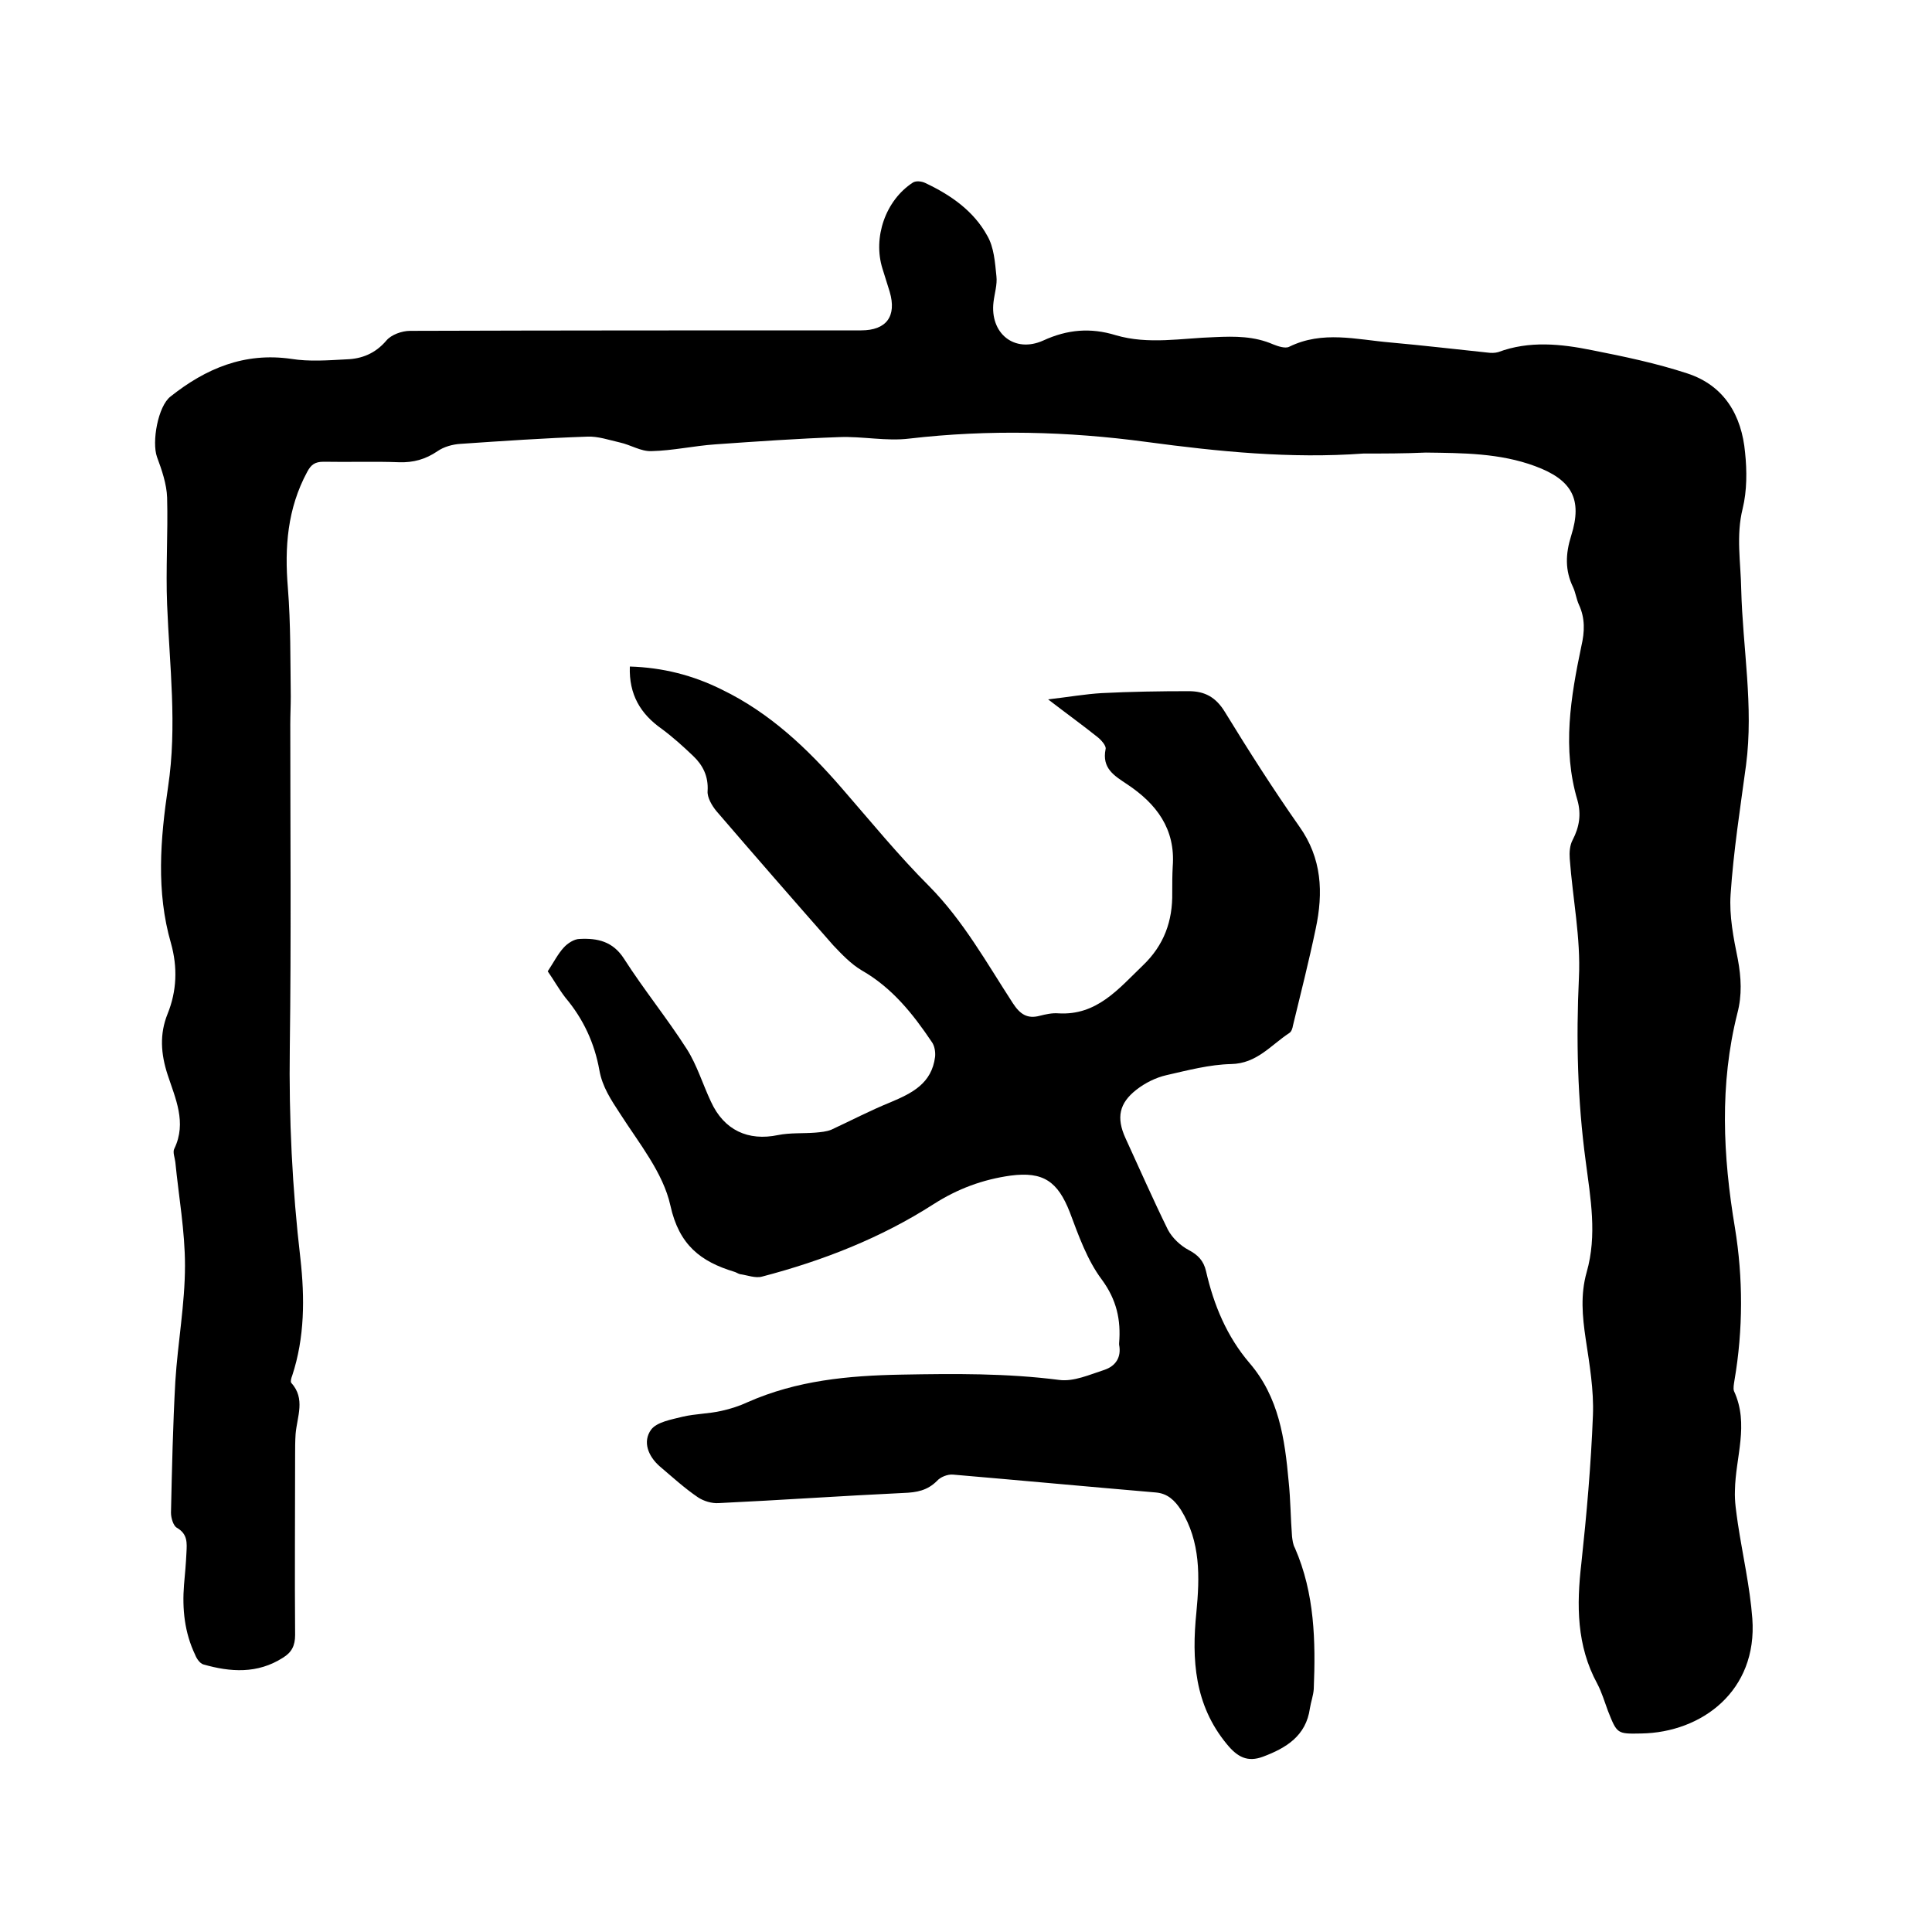
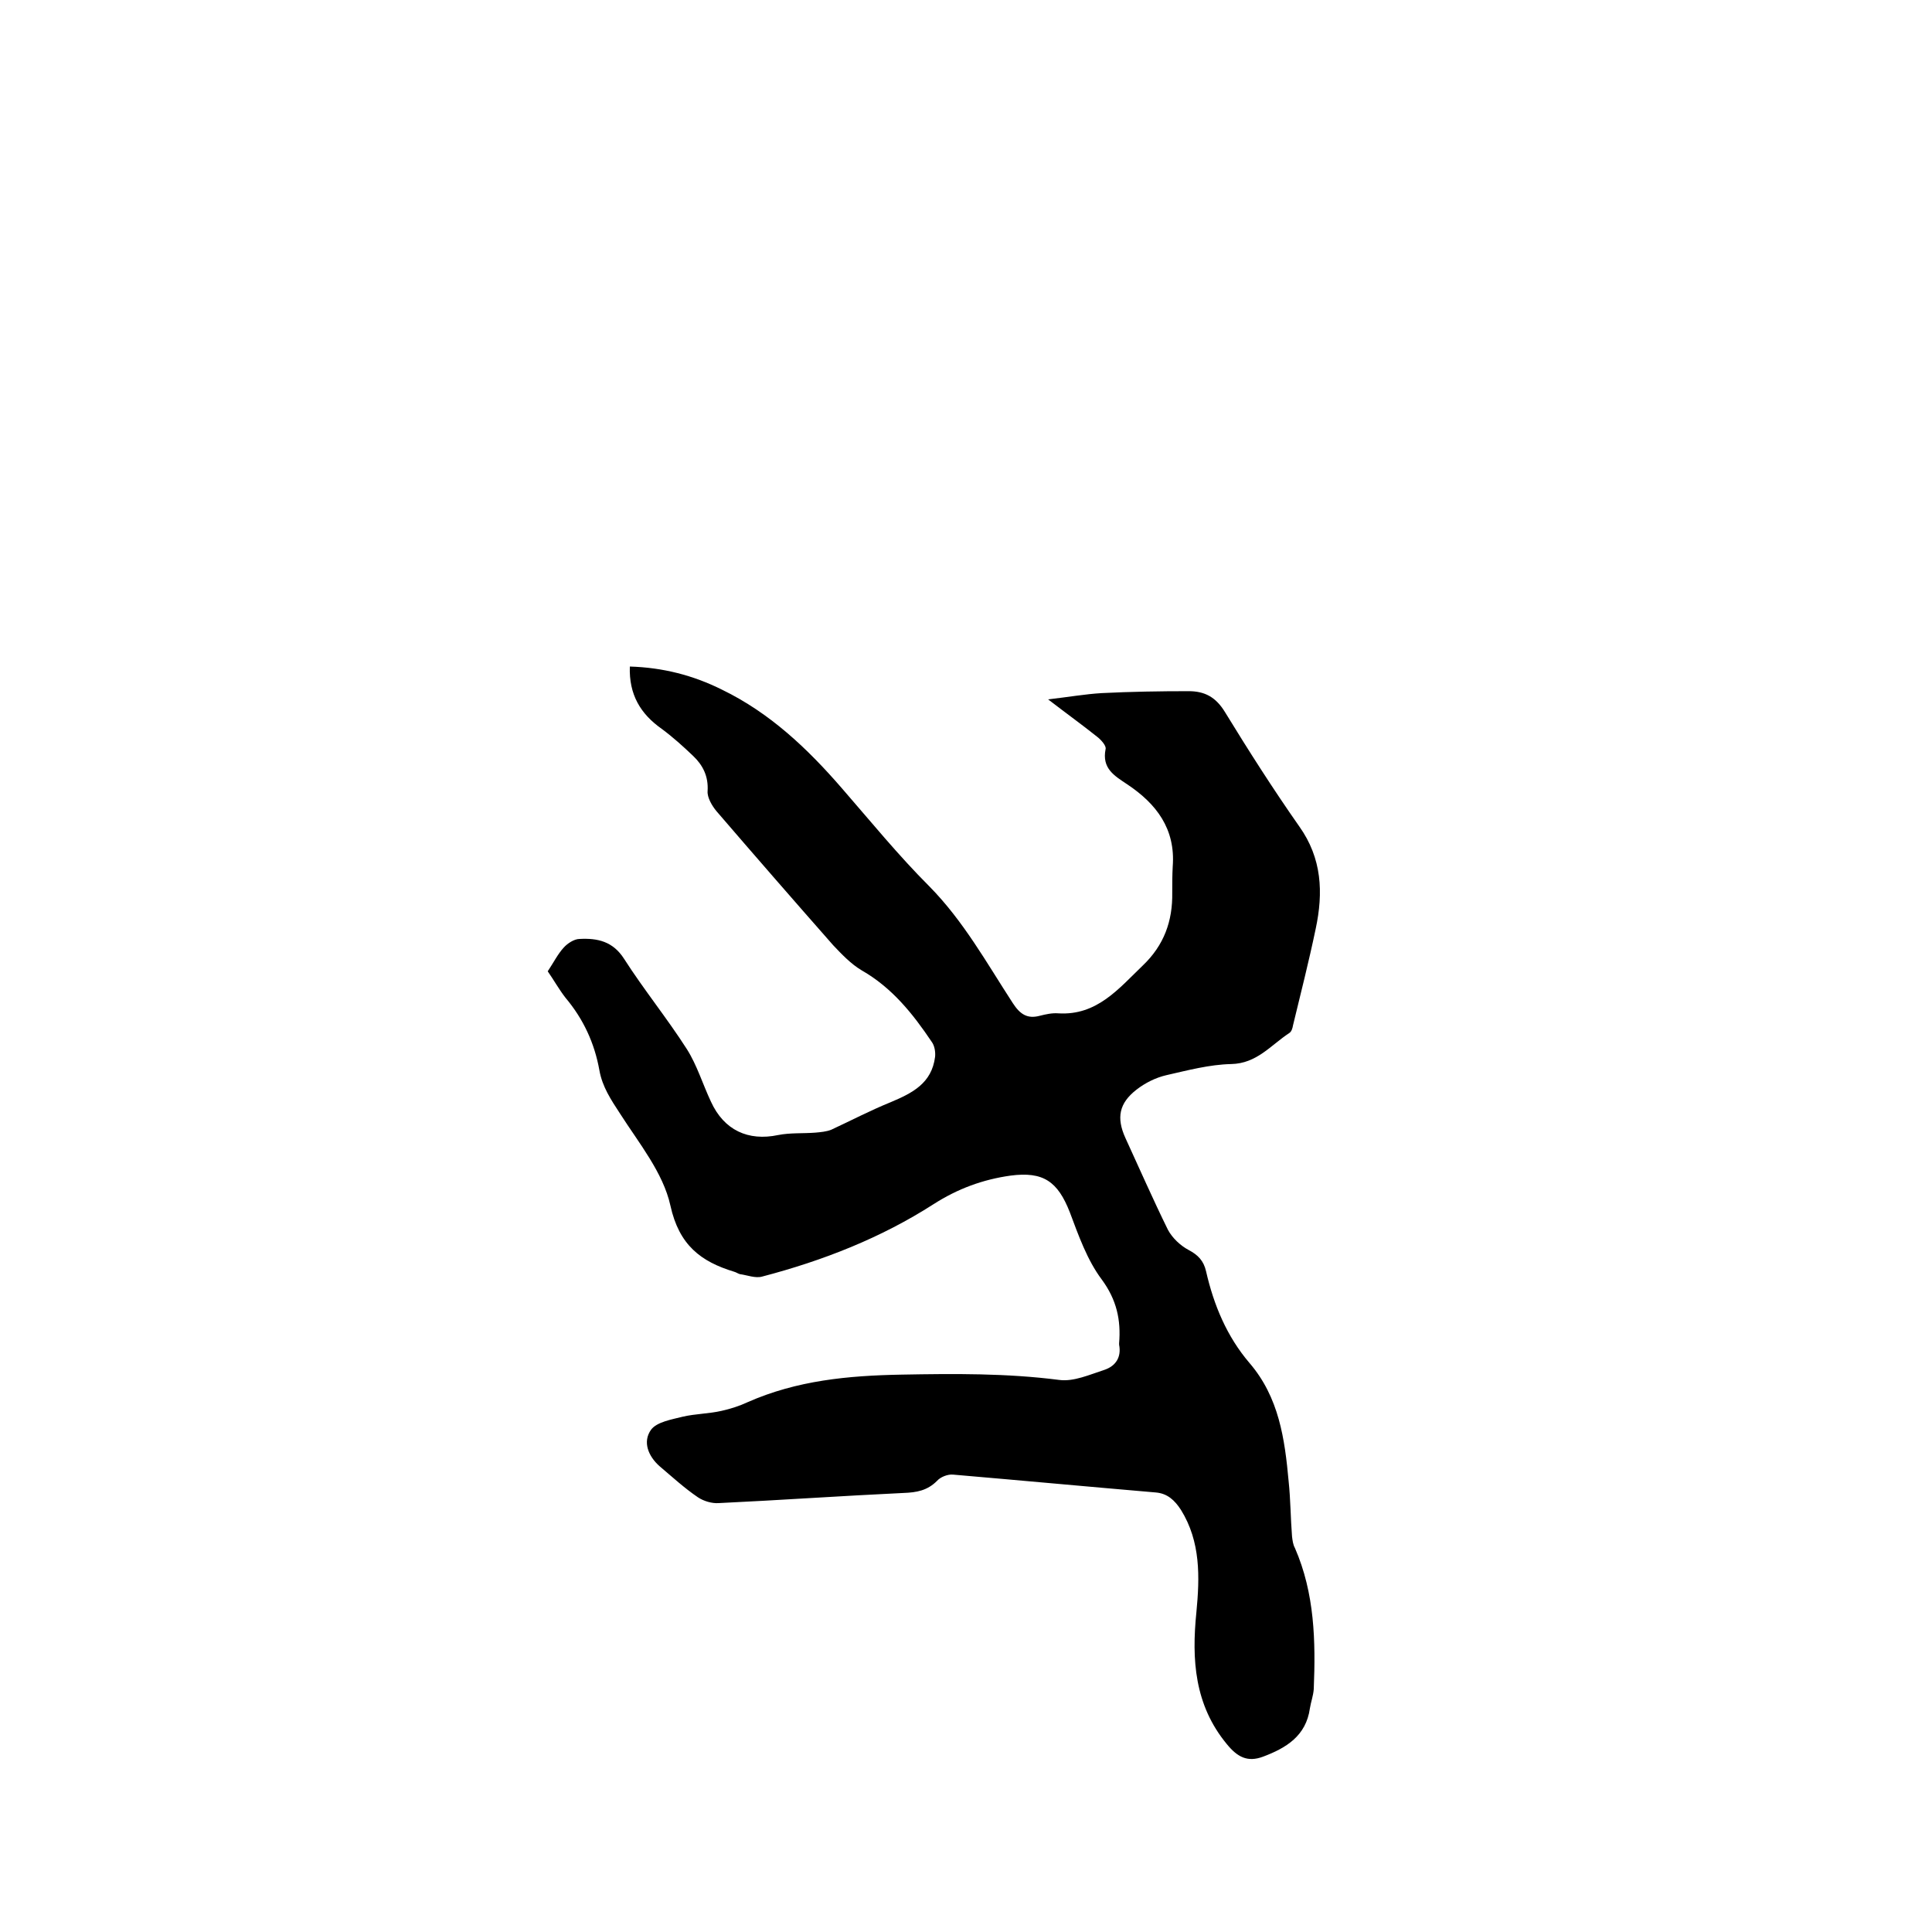
<svg xmlns="http://www.w3.org/2000/svg" enable-background="new 0 0 400 400" viewBox="0 0 400 400">
-   <path d="m282.3 93.9c-15.1 1.1-30-.4-44.9-2.4-16.3-2.2-32.7-2.6-49.1-.7-4.8.6-9.7-.5-14.6-.3-8.5.3-17.1.9-25.6 1.5-4.4.3-8.8 1.3-13.2 1.4-2.2.1-4.3-1.3-6.6-1.8-2.2-.5-4.5-1.3-6.7-1.2-8.8.3-17.5.9-26.3 1.5-1.6.1-3.4.6-4.7 1.5-2.5 1.7-5 2.4-8 2.3-5.2-.2-10.4 0-15.6-.1-1.8 0-2.6.6-3.4 2.1-4.1 7.6-4.7 15.6-4 24 .6 7.5.5 15 .6 22.5 0 1.9-.1 3.8-.1 5.7 0 22.3.2 44.7-.1 67-.2 14.6.5 29.2 2.2 43.7.9 8.1.9 16.3-1.7 24.2-.2.5-.4 1.2-.2 1.5 3 3.3 1.2 7 .9 10.6-.1 1.5-.1 3-.1 4.4 0 12.4-.1 24.8 0 37.2 0 2.2-.7 3.6-2.5 4.7-5.3 3.4-10.9 3-16.5 1.4-.7-.2-1.4-1.2-1.7-2-2.2-4.6-2.7-9.5-2.3-14.5.2-2.2.4-4.4.5-6.6.1-2 .3-3.9-2-5.2-.7-.4-1.2-2-1.2-3.1.2-9.1.4-18.2.9-27.2.5-8 2-16 2-24 0-7.1-1.3-14.3-2-21.4-.1-.9-.6-2.1-.2-2.8 2.6-5.4.2-10.4-1.4-15.3-1.4-4.3-1.7-8.4 0-12.6 1.9-4.7 2.1-9.6.7-14.6-3.1-10.7-2.2-21.6-.6-32.4 1.9-12.6.3-25.1-.2-37.7-.3-7.4.2-14.8 0-22.2-.1-2.8-1.1-5.7-2.1-8.4-1.1-3.1.2-10.5 2.8-12.5 7.3-5.8 15.3-9.2 25-7.8 3.7.6 7.6.3 11.4.1 3.2-.1 6-1.2 8.3-3.9 1-1.2 3.2-2 4.9-2 31.1-.1 62.3-.1 93.4-.1 5.2 0 7.4-2.9 5.9-8-.5-1.6-1-3.2-1.5-4.8-2-6.4.6-14.1 6.3-17.8.6-.4 1.8-.3 2.6.1 5.3 2.5 10 5.8 12.8 10.9 1.4 2.4 1.6 5.5 1.9 8.4.2 1.7-.4 3.6-.6 5.3-.8 6.5 4.3 10.7 10.3 8 5-2.3 9.8-2.7 15-1.1 6.8 2 13.7.6 20.5.4 4.2-.2 8.2-.2 12.1 1.5 1 .4 2.5.9 3.3.5 6.9-3.4 13.9-1.5 20.9-.9 6.7.6 13.5 1.4 20.2 2.1.7.1 1.5.1 2.2-.1 6.4-2.4 13-1.7 19.4-.4 6.6 1.3 13.3 2.7 19.7 4.8 7.7 2.5 11.3 8.7 12 16.4.4 3.8.4 7.9-.5 11.6-1.4 5.6-.4 11.1-.3 16.7.3 12.1 2.6 24.2 1 36.4-1.2 8.9-2.6 17.8-3.2 26.8-.3 4.4.6 9 1.5 13.4.7 3.8.9 7.4-.1 11.2-3.7 14.7-3 29.5-.5 44.4 1.7 10.4 1.7 21.1-.1 31.6-.1.7-.3 1.6-.1 2.2 3.2 6.9.3 13.7.2 20.6-.1 2.3.3 4.6.6 6.8 1 6.6 2.5 13.1 3 19.7 1.1 15-10.5 23.6-23 23.8-5 .1-5 .1-6.9-4.7-.7-1.9-1.3-3.9-2.2-5.6-4.3-7.9-4.3-16.3-3.3-24.9 1.1-10.2 2-20.4 2.4-30.7.2-5.2-.7-10.5-1.5-15.8-.7-4.7-1.1-9.2.2-13.8 2.2-7.7.8-15.3-.2-23-1.7-12.6-2-25.2-1.4-38 .4-8.2-1.3-16.4-1.9-24.6-.1-1.3 0-2.8.6-3.9 1.4-2.7 1.8-5.3 1-8.2-3.2-10.7-1.4-21.4.8-31.9.7-3 .8-5.8-.5-8.6-.5-1.1-.7-2.5-1.2-3.6-1.7-3.5-1.6-6.9-.4-10.7 2.4-7.6.1-11.6-7.5-14.4-7.3-2.7-14.9-2.7-22.6-2.8-4.5.2-8.7.2-12.9.2z" />
  <path d="m113.4 201.1c1.2-1.8 2.1-3.6 3.3-4.9.8-.9 2.2-1.8 3.3-1.8 3.7-.2 6.9.5 9.2 4.1 4.1 6.4 8.9 12.3 13 18.7 2.1 3.3 3.3 7.3 5 10.9 2.7 5.9 7.7 8.2 13.9 6.9 2.5-.5 5.2-.3 7.7-.5 1.1-.1 2.3-.2 3.3-.6 4.1-1.9 8.1-4 12.3-5.7 4.5-1.9 8.5-3.9 9.2-9.4.1-1-.1-2.3-.7-3.1-3.9-5.8-8.2-11.2-14.5-14.8-2.2-1.3-4.1-3.3-5.9-5.2-8.1-9.2-16.2-18.5-24.2-27.8-.9-1.1-1.9-2.8-1.8-4.1.2-3.1-1-5.4-3-7.3-2.1-2-4.2-3.9-6.5-5.6-4.4-3.1-6.8-7.1-6.6-12.9 6.8.2 13.1 1.8 19.1 4.8 9.9 4.8 17.7 12.2 24.8 20.4 6 6.9 11.7 13.9 18.1 20.3 7.1 7.2 11.9 15.9 17.3 24.2 1.5 2.3 3 3.3 5.6 2.6 1.2-.3 2.5-.6 3.8-.5 8 .5 12.5-5.1 17.5-9.9 4.4-4.2 6.2-9.2 6.1-15.1 0-1.8 0-3.6.1-5.4.6-7.8-3.4-13-9.4-17-2.7-1.8-5.3-3.3-4.5-7.3.2-.7-1-2-1.8-2.6-3-2.4-6.2-4.7-10.1-7.7 4.3-.5 7.7-1.1 11.1-1.3 6-.3 12-.4 18-.4 3.3 0 5.6 1.2 7.5 4.3 4.9 8 10 16 15.4 23.7 4.7 6.6 5 13.7 3.4 21.2-1.4 6.7-3.1 13.4-4.7 20-.1.6-.3 1.3-.8 1.6-3.8 2.5-6.7 6.3-12 6.4-4.5.1-9 1.3-13.4 2.3-2.2.5-4.4 1.6-6.2 3-3.6 2.8-4.2 5.8-2.3 10 2.9 6.3 5.7 12.7 8.8 19 .9 1.7 2.6 3.3 4.3 4.2 1.9 1 3.1 2.2 3.6 4.4 1.6 7 4.3 13.5 9 19 6.1 7.1 7.3 15.7 8.1 24.5.4 3.8.4 7.6.7 11.4.1.8.2 1.7.6 2.4 4.1 9.4 4.3 19.3 3.9 29.2-.1 1.4-.6 2.7-.8 4-.8 5.7-4.9 8.2-9.7 10-3.2 1.2-5.3.1-7.5-2.6-6.7-8.1-7.3-17.5-6.3-27.3.7-7.3.9-14.6-3.2-21.2-1.3-2-2.8-3.4-5.2-3.6-14-1.2-28-2.5-42-3.7-1.1-.1-2.6.5-3.3 1.3-2 2-4.2 2.4-6.9 2.5-12.8.6-25.6 1.5-38.3 2.1-1.4.1-3.1-.4-4.3-1.2-2.8-1.9-5.3-4.2-7.9-6.4-2.4-2.1-3.6-5.1-1.8-7.6 1.2-1.6 4.2-2.1 6.6-2.7 2.6-.6 5.4-.6 8-1.2 1.8-.4 3.7-1 5.4-1.8 10.2-4.5 20.8-5.5 31.9-5.7 10.9-.2 21.7-.3 32.6 1.1 3 .4 6.3-1.1 9.4-2.1 2.3-.8 3.5-2.6 3-5.2 0-.1 0-.2 0-.3.4-4.8-.5-9-3.6-13.2-3-4-4.8-9.1-6.6-13.9-2.5-6.4-5.5-8.5-12.3-7.6-5.7.8-10.9 2.7-15.9 5.9-10.9 7-22.9 11.7-35.5 15-1.4.4-3.1-.3-4.6-.5-.4-.1-.8-.4-1.2-.5-6.9-2.1-11.4-5.5-13.2-13.7-1.5-6.8-6.5-12.9-10.4-19-1.9-2.9-3.7-5.6-4.3-9-1-5.6-3.3-10.6-7-15-1.4-1.8-2.5-3.8-3.7-5.5z" />
</svg>